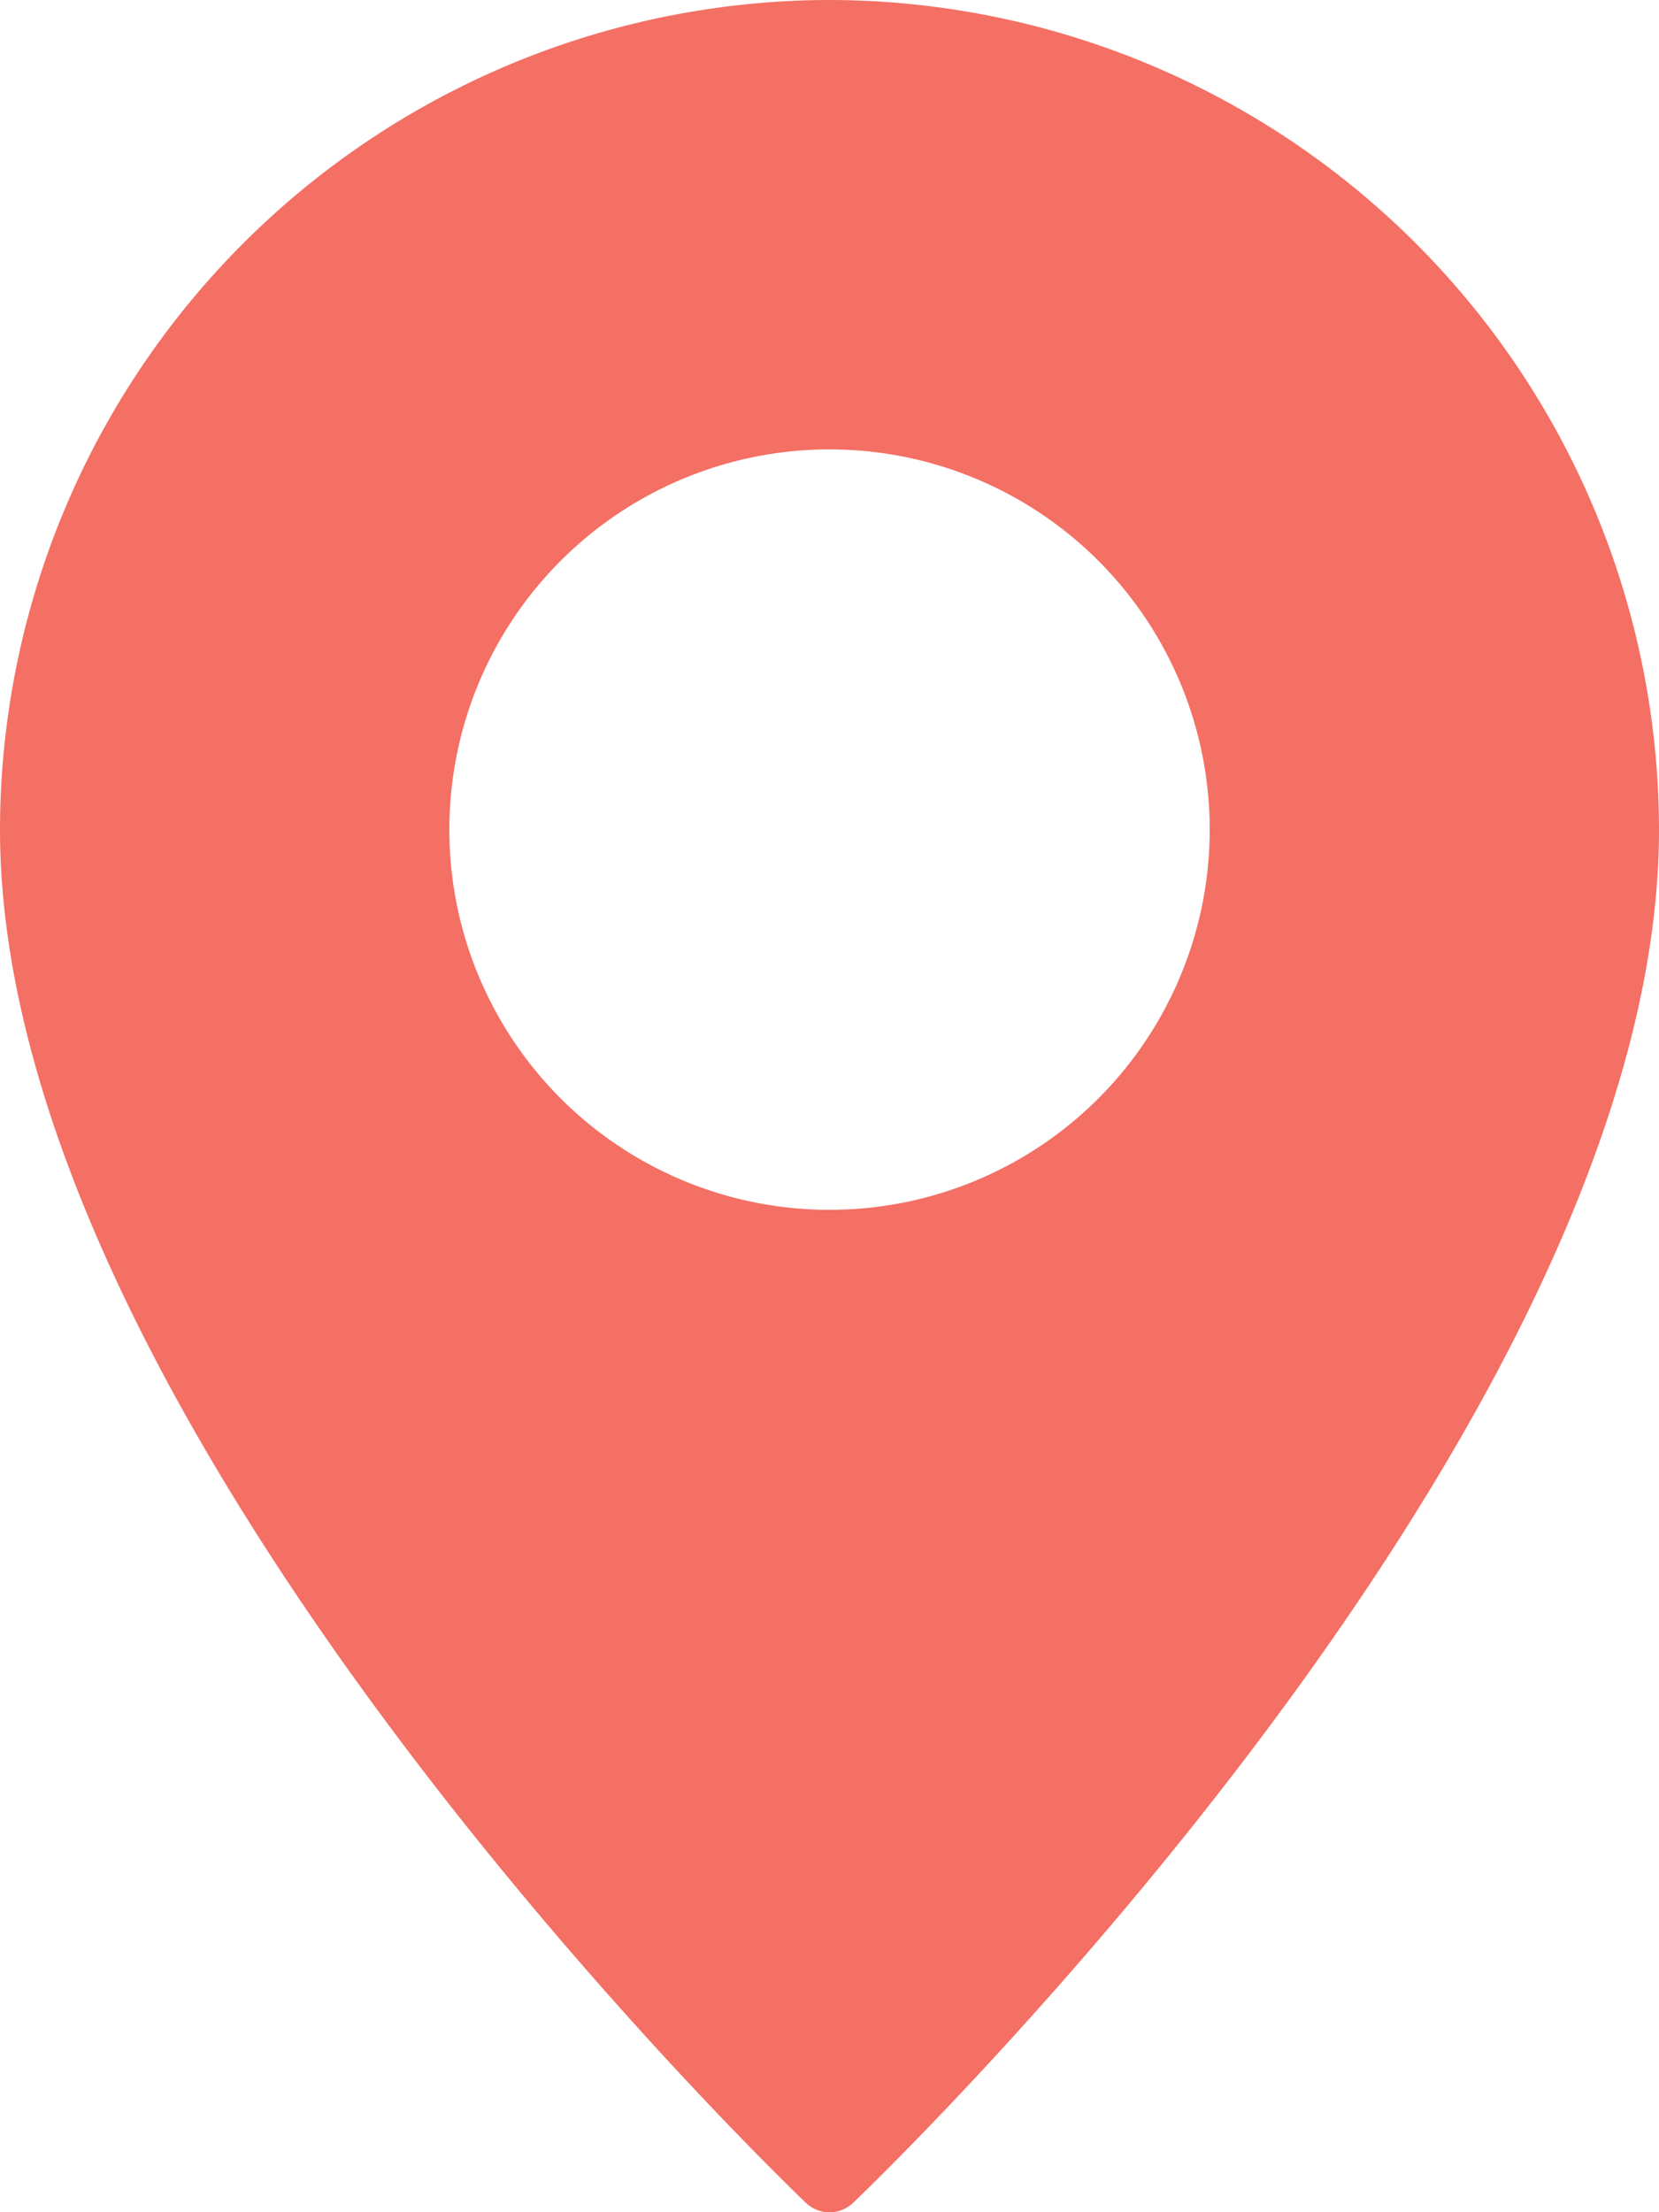
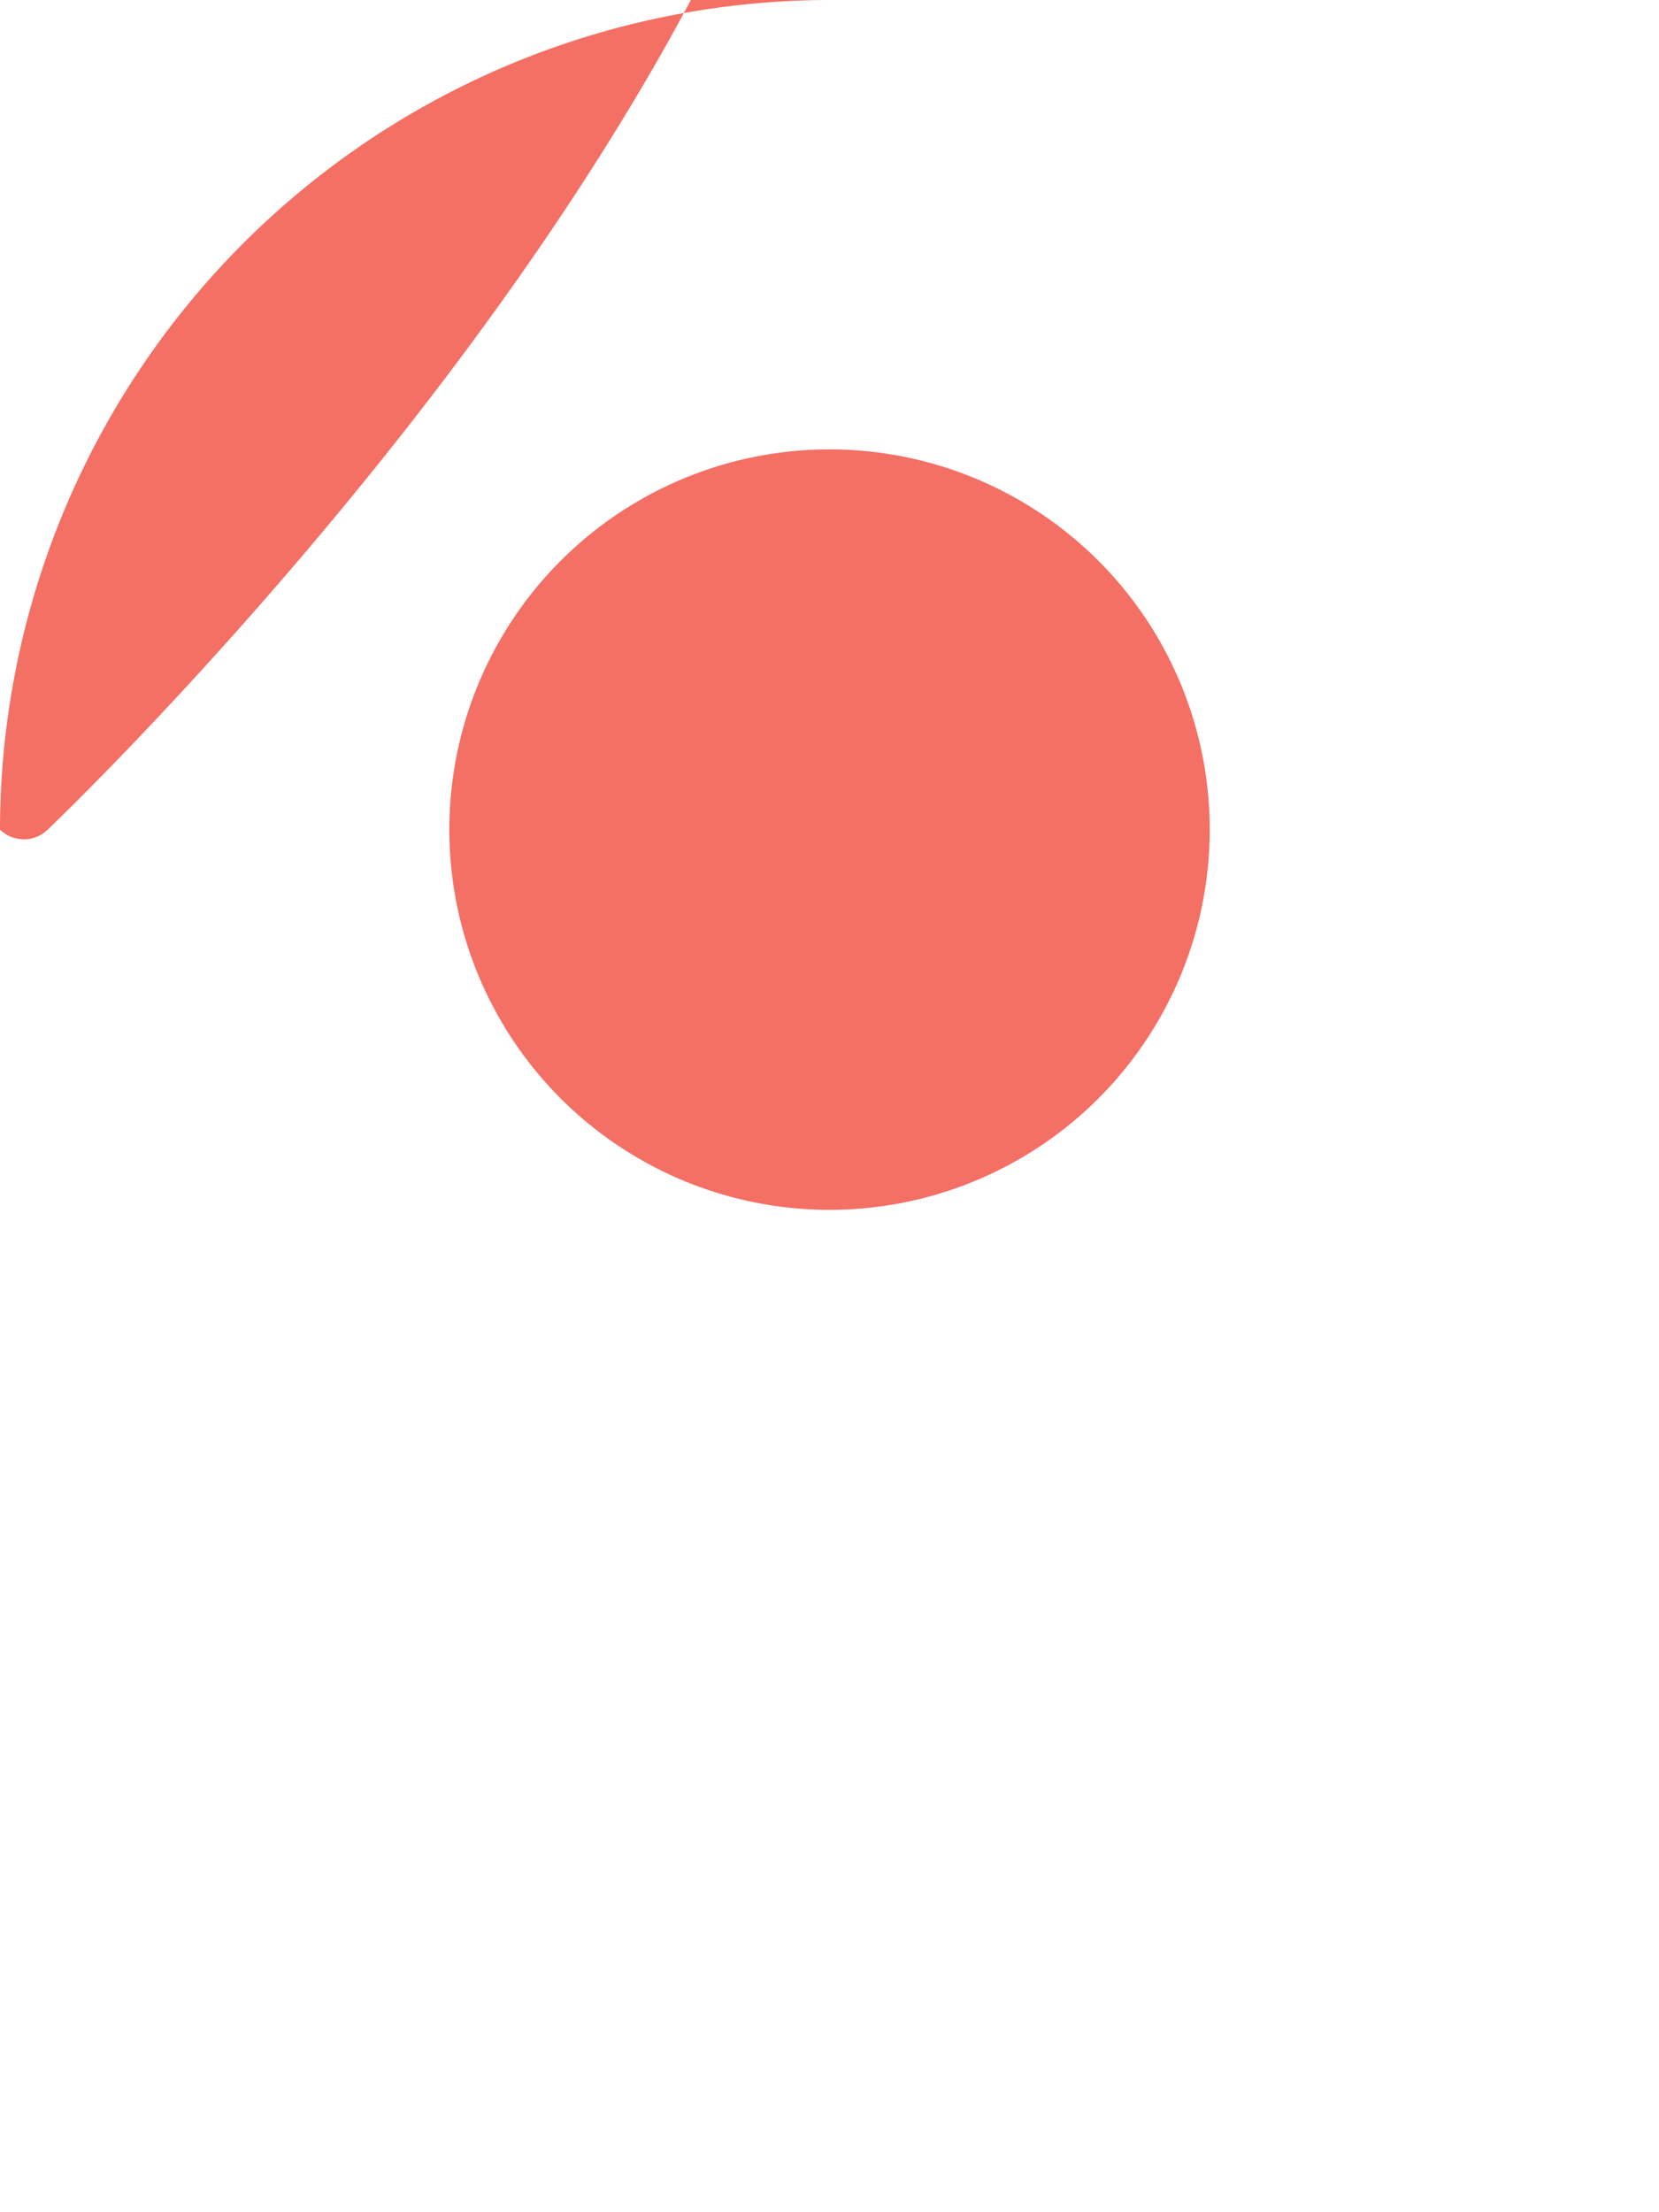
<svg xmlns="http://www.w3.org/2000/svg" width="23.747" height="31.663" viewBox="0 0 23.747 31.663">
  <g id="Pin" transform="translate(-8)">
-     <path id="Path_12272" data-name="Path 12272" d="M19.874,0A11.889,11.889,0,0,0,8,11.874c0,8.524,11.062,19.2,11.532,19.651a.49.49,0,0,0,.683,0c.47-.45,11.532-11.126,11.532-19.651A11.889,11.889,0,0,0,19.874,0Zm0,17.316a5.442,5.442,0,1,1,5.442-5.442A5.442,5.442,0,0,1,19.874,17.316Z" fill="#f46f64" />
+     <path id="Path_12272" data-name="Path 12272" d="M19.874,0A11.889,11.889,0,0,0,8,11.874a.49.49,0,0,0,.683,0c.47-.45,11.532-11.126,11.532-19.651A11.889,11.889,0,0,0,19.874,0Zm0,17.316a5.442,5.442,0,1,1,5.442-5.442A5.442,5.442,0,0,1,19.874,17.316Z" fill="#f46f64" />
  </g>
</svg>